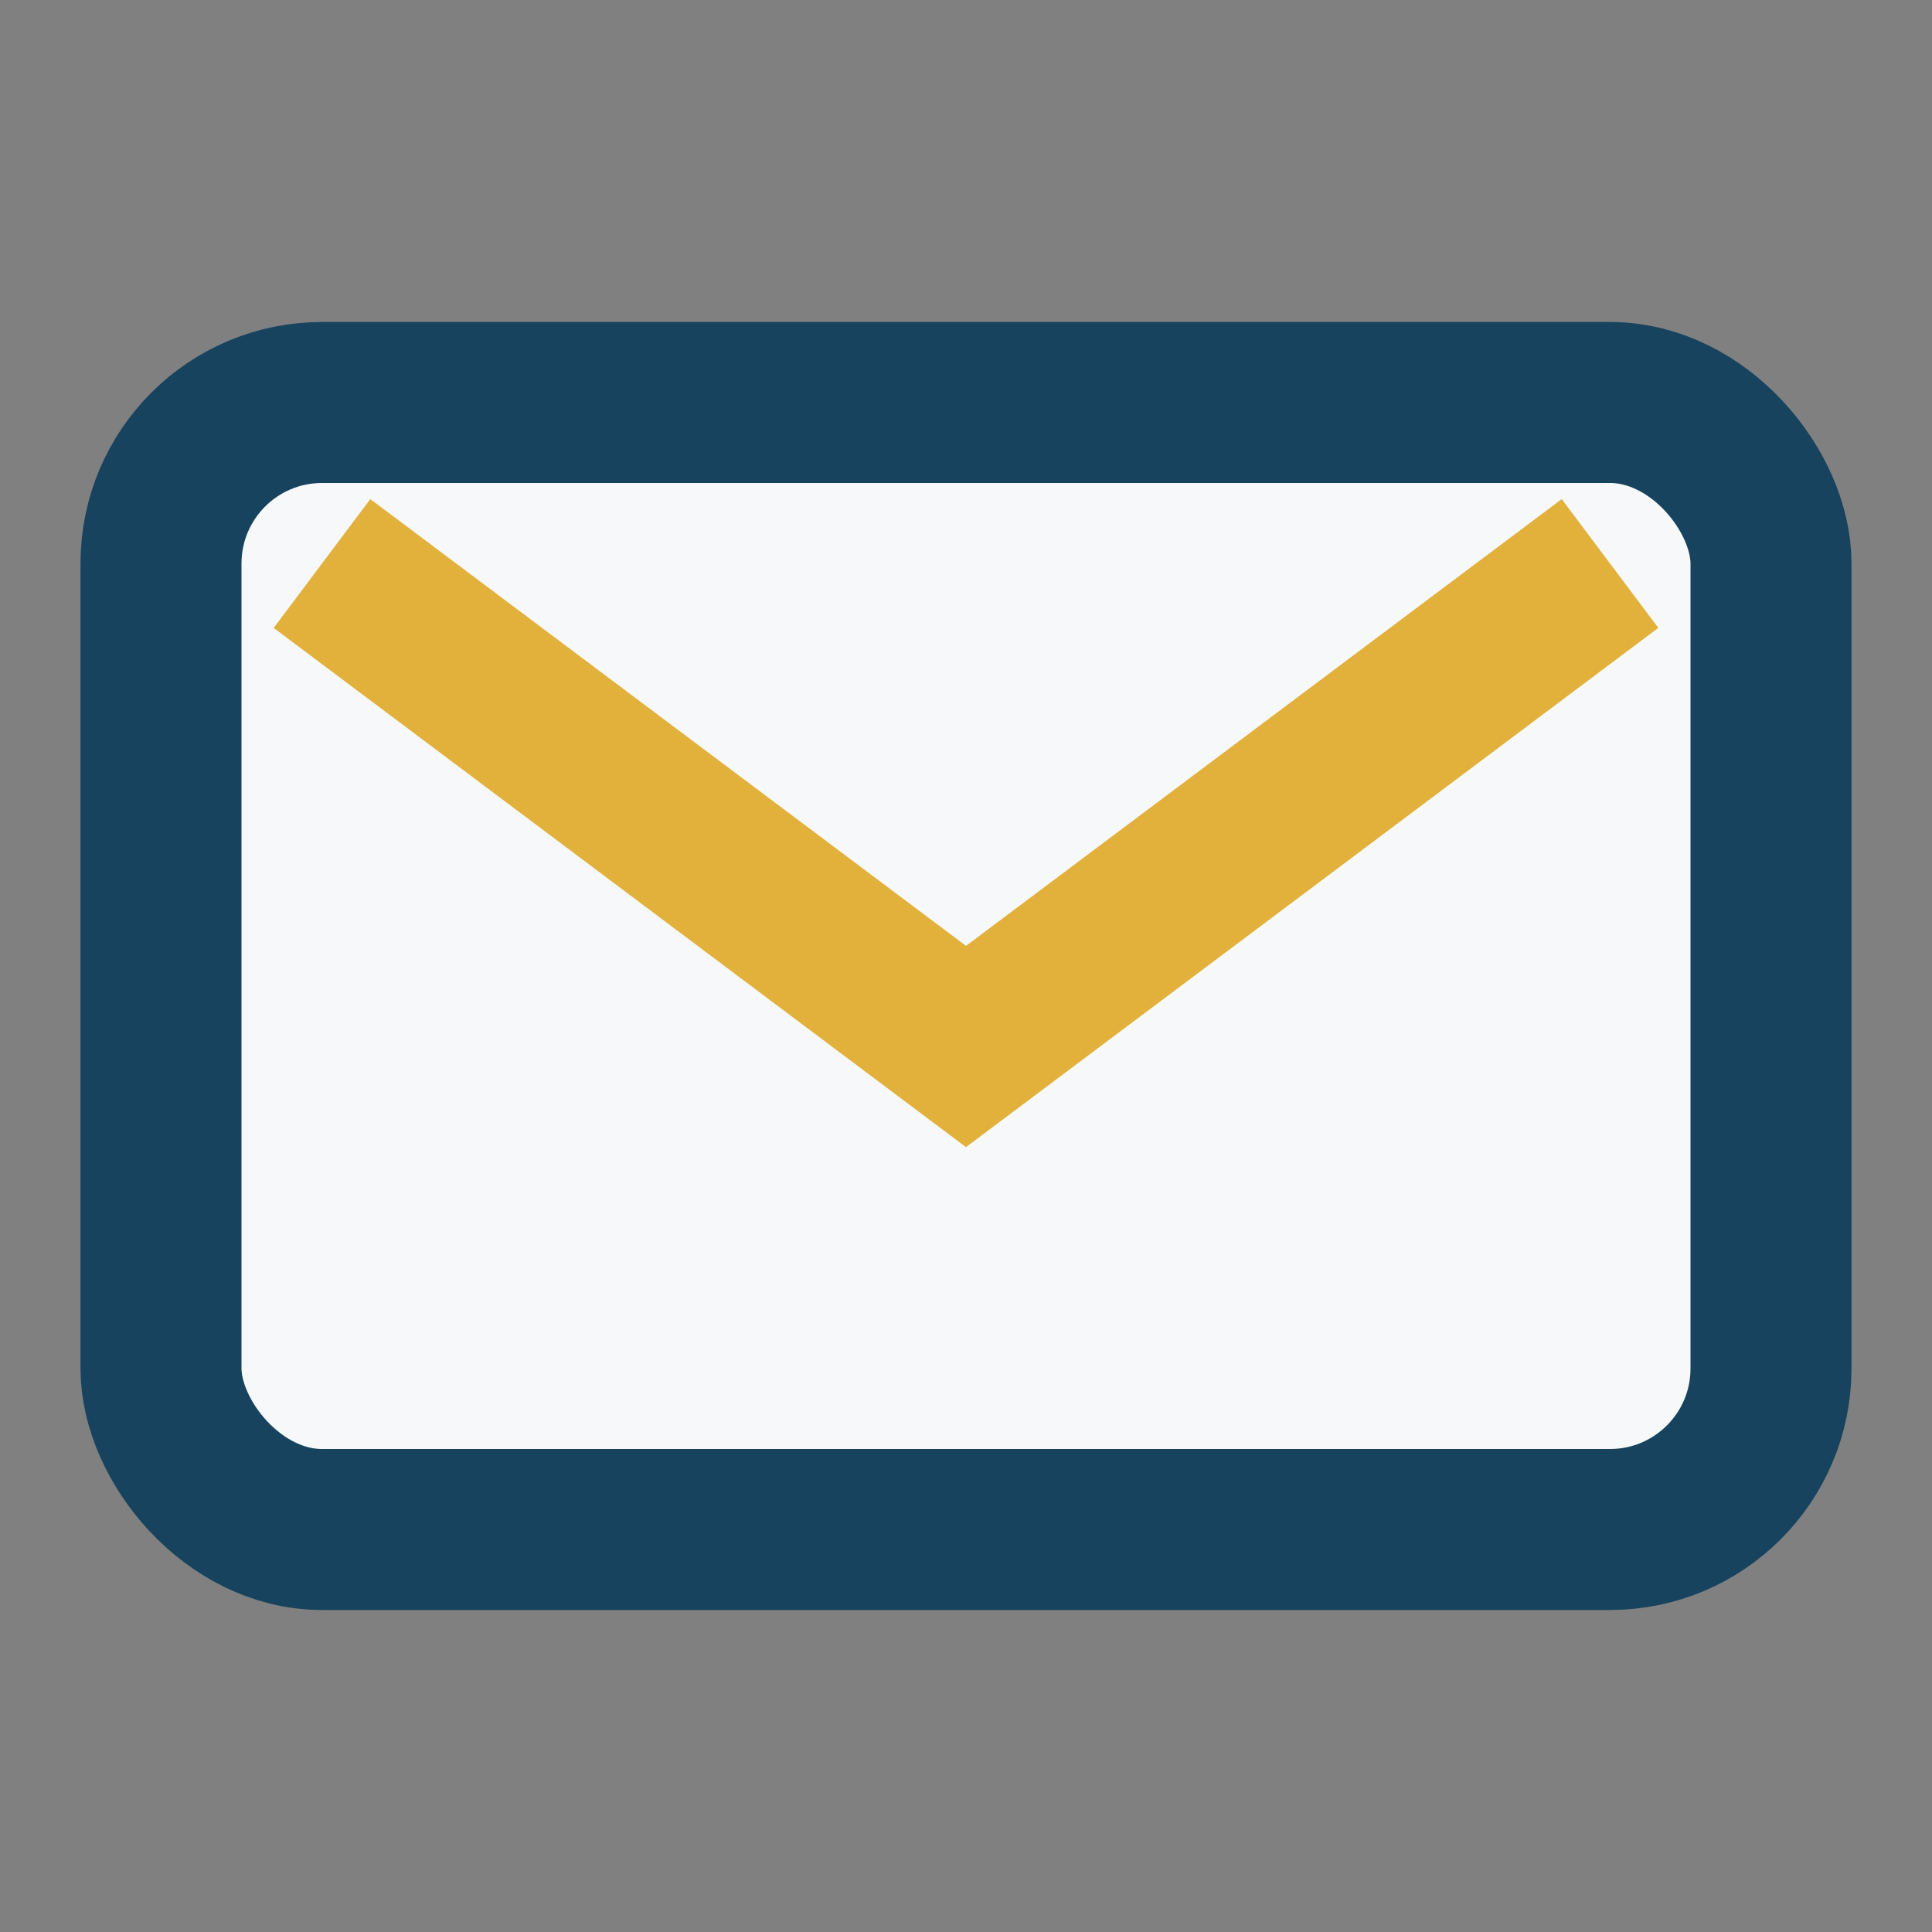
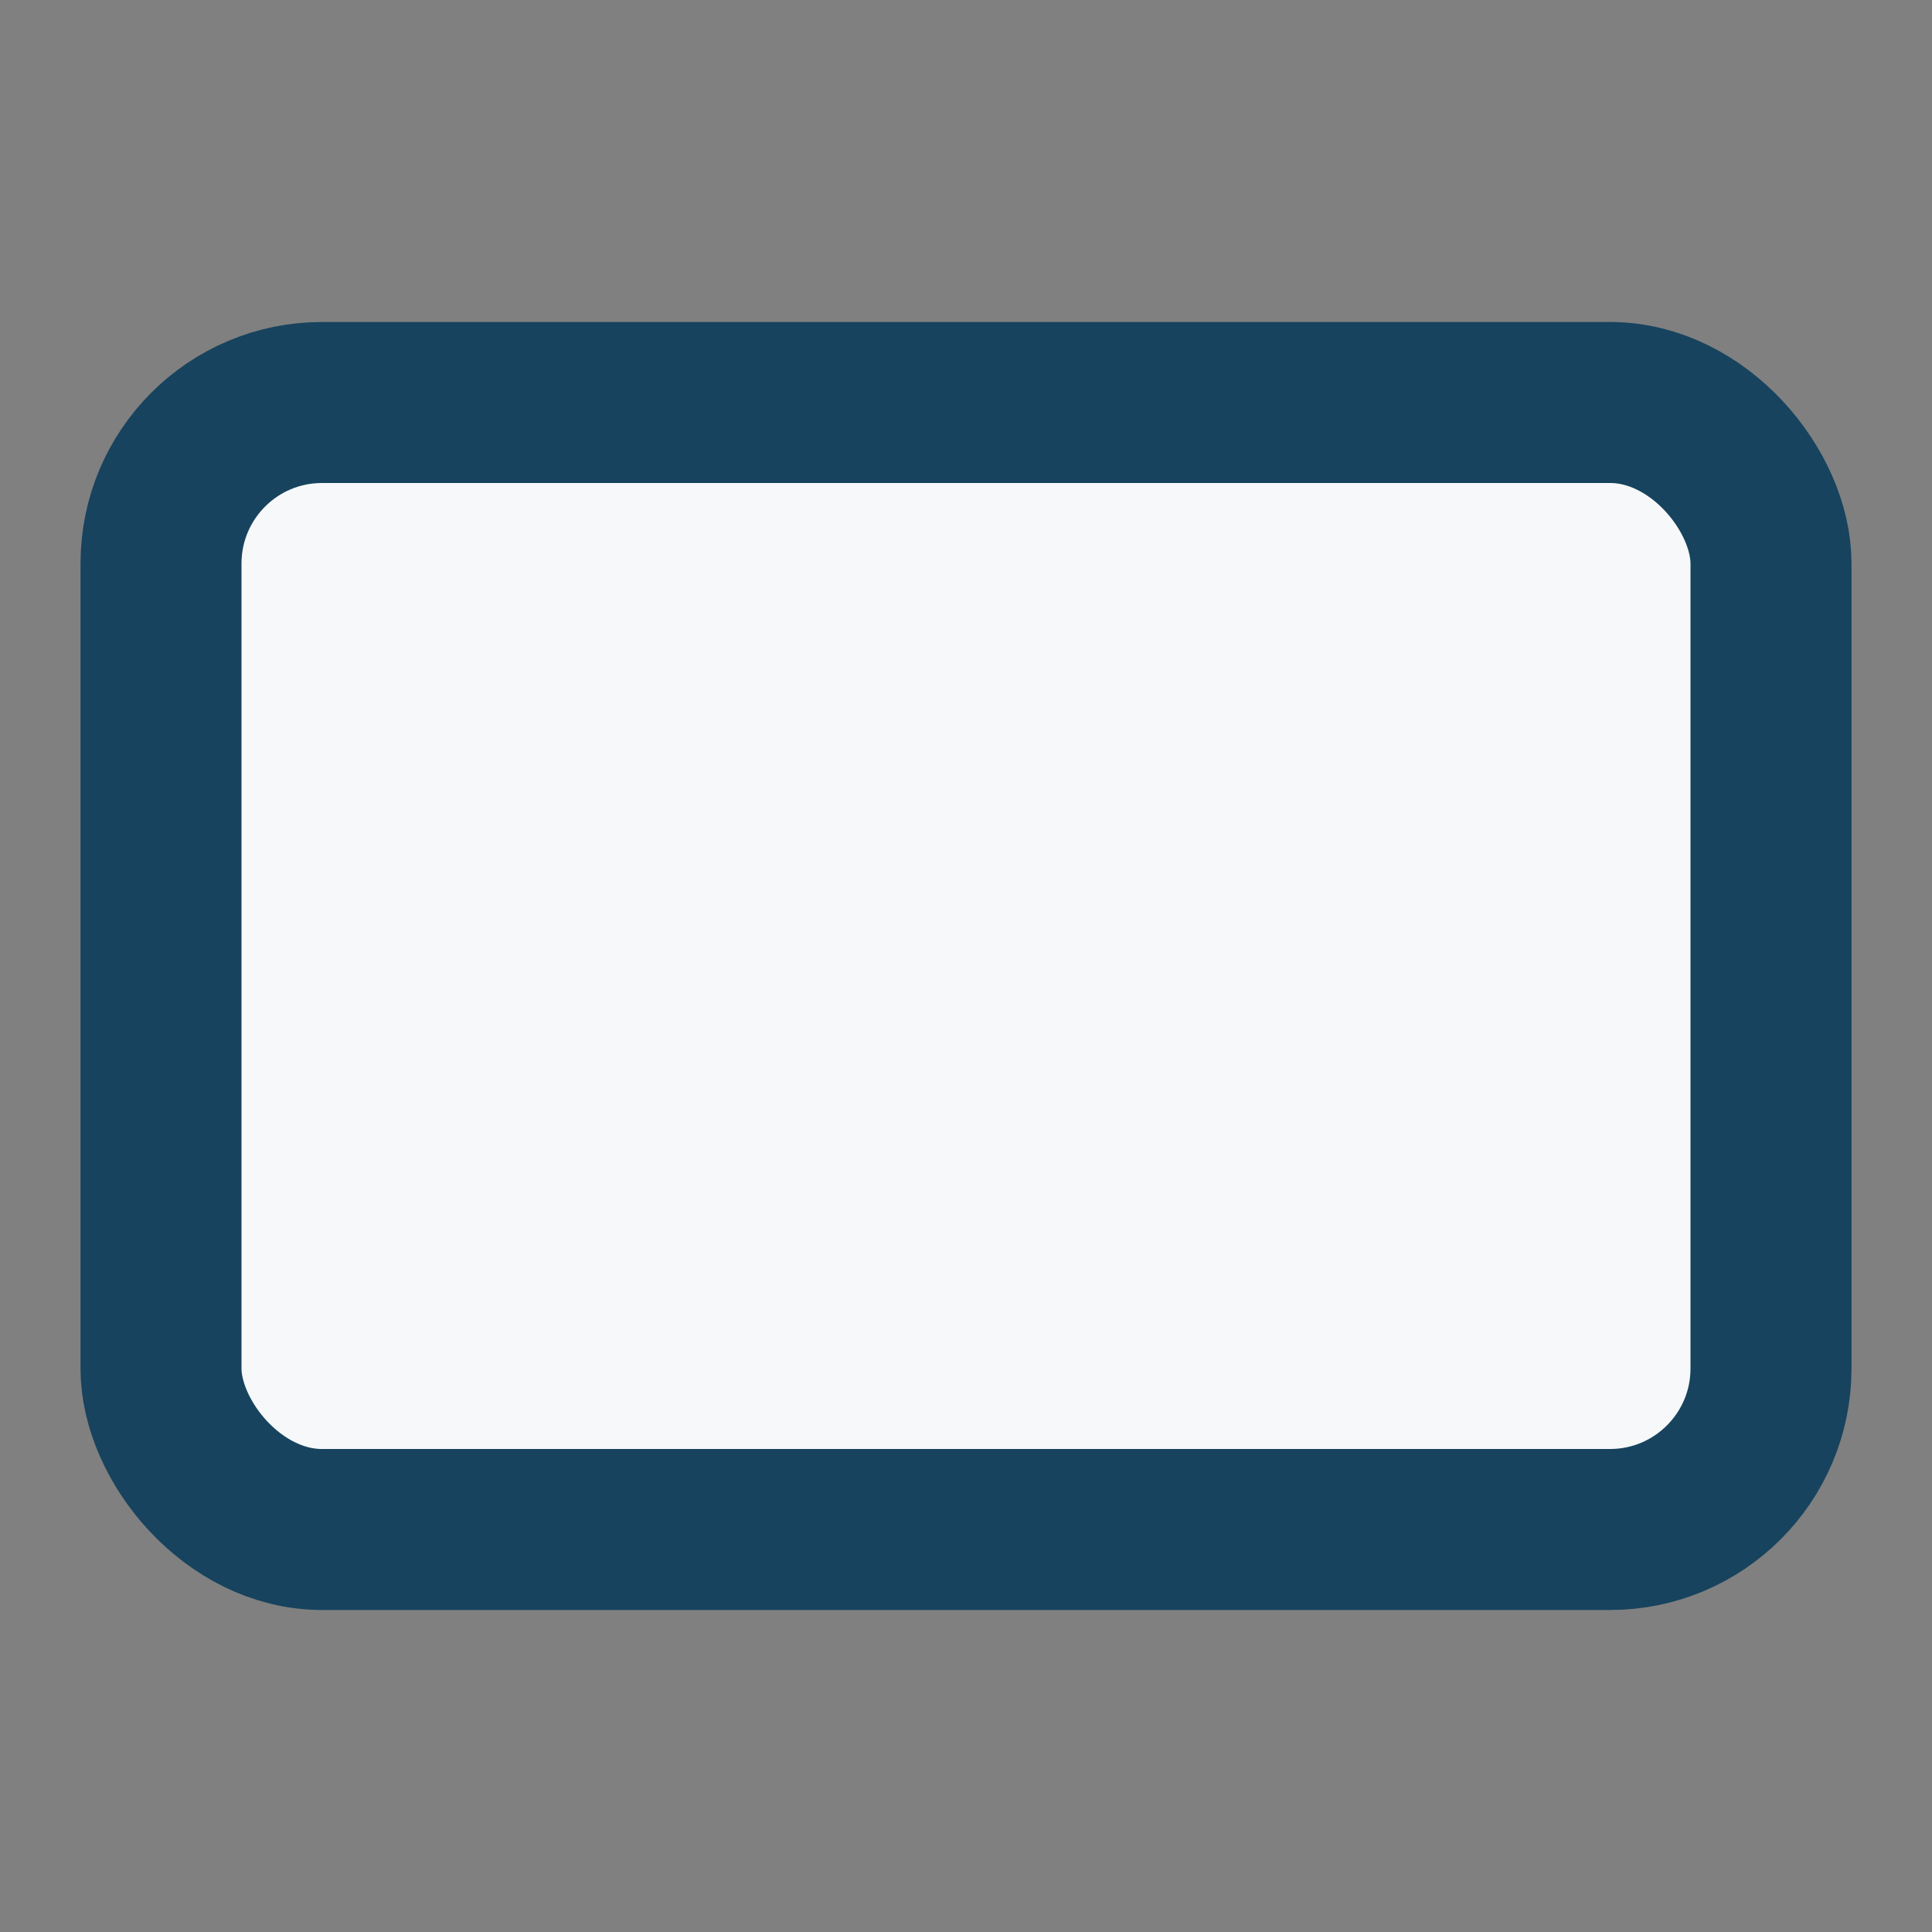
<svg xmlns="http://www.w3.org/2000/svg" width="24" height="24" viewBox="0 0 24 24">
  <rect x="0" y="0" width="24" height="24" fill="#808080" stroke="none" />
  <rect width="20" height="14" x="2" y="5" rx="2" fill="#F6F8F9" stroke="#17435E" stroke-width="2" />
-   <path d="M4 7l8 6 8-6" stroke="#E2B13C" stroke-width="2" fill="none" />
</svg>